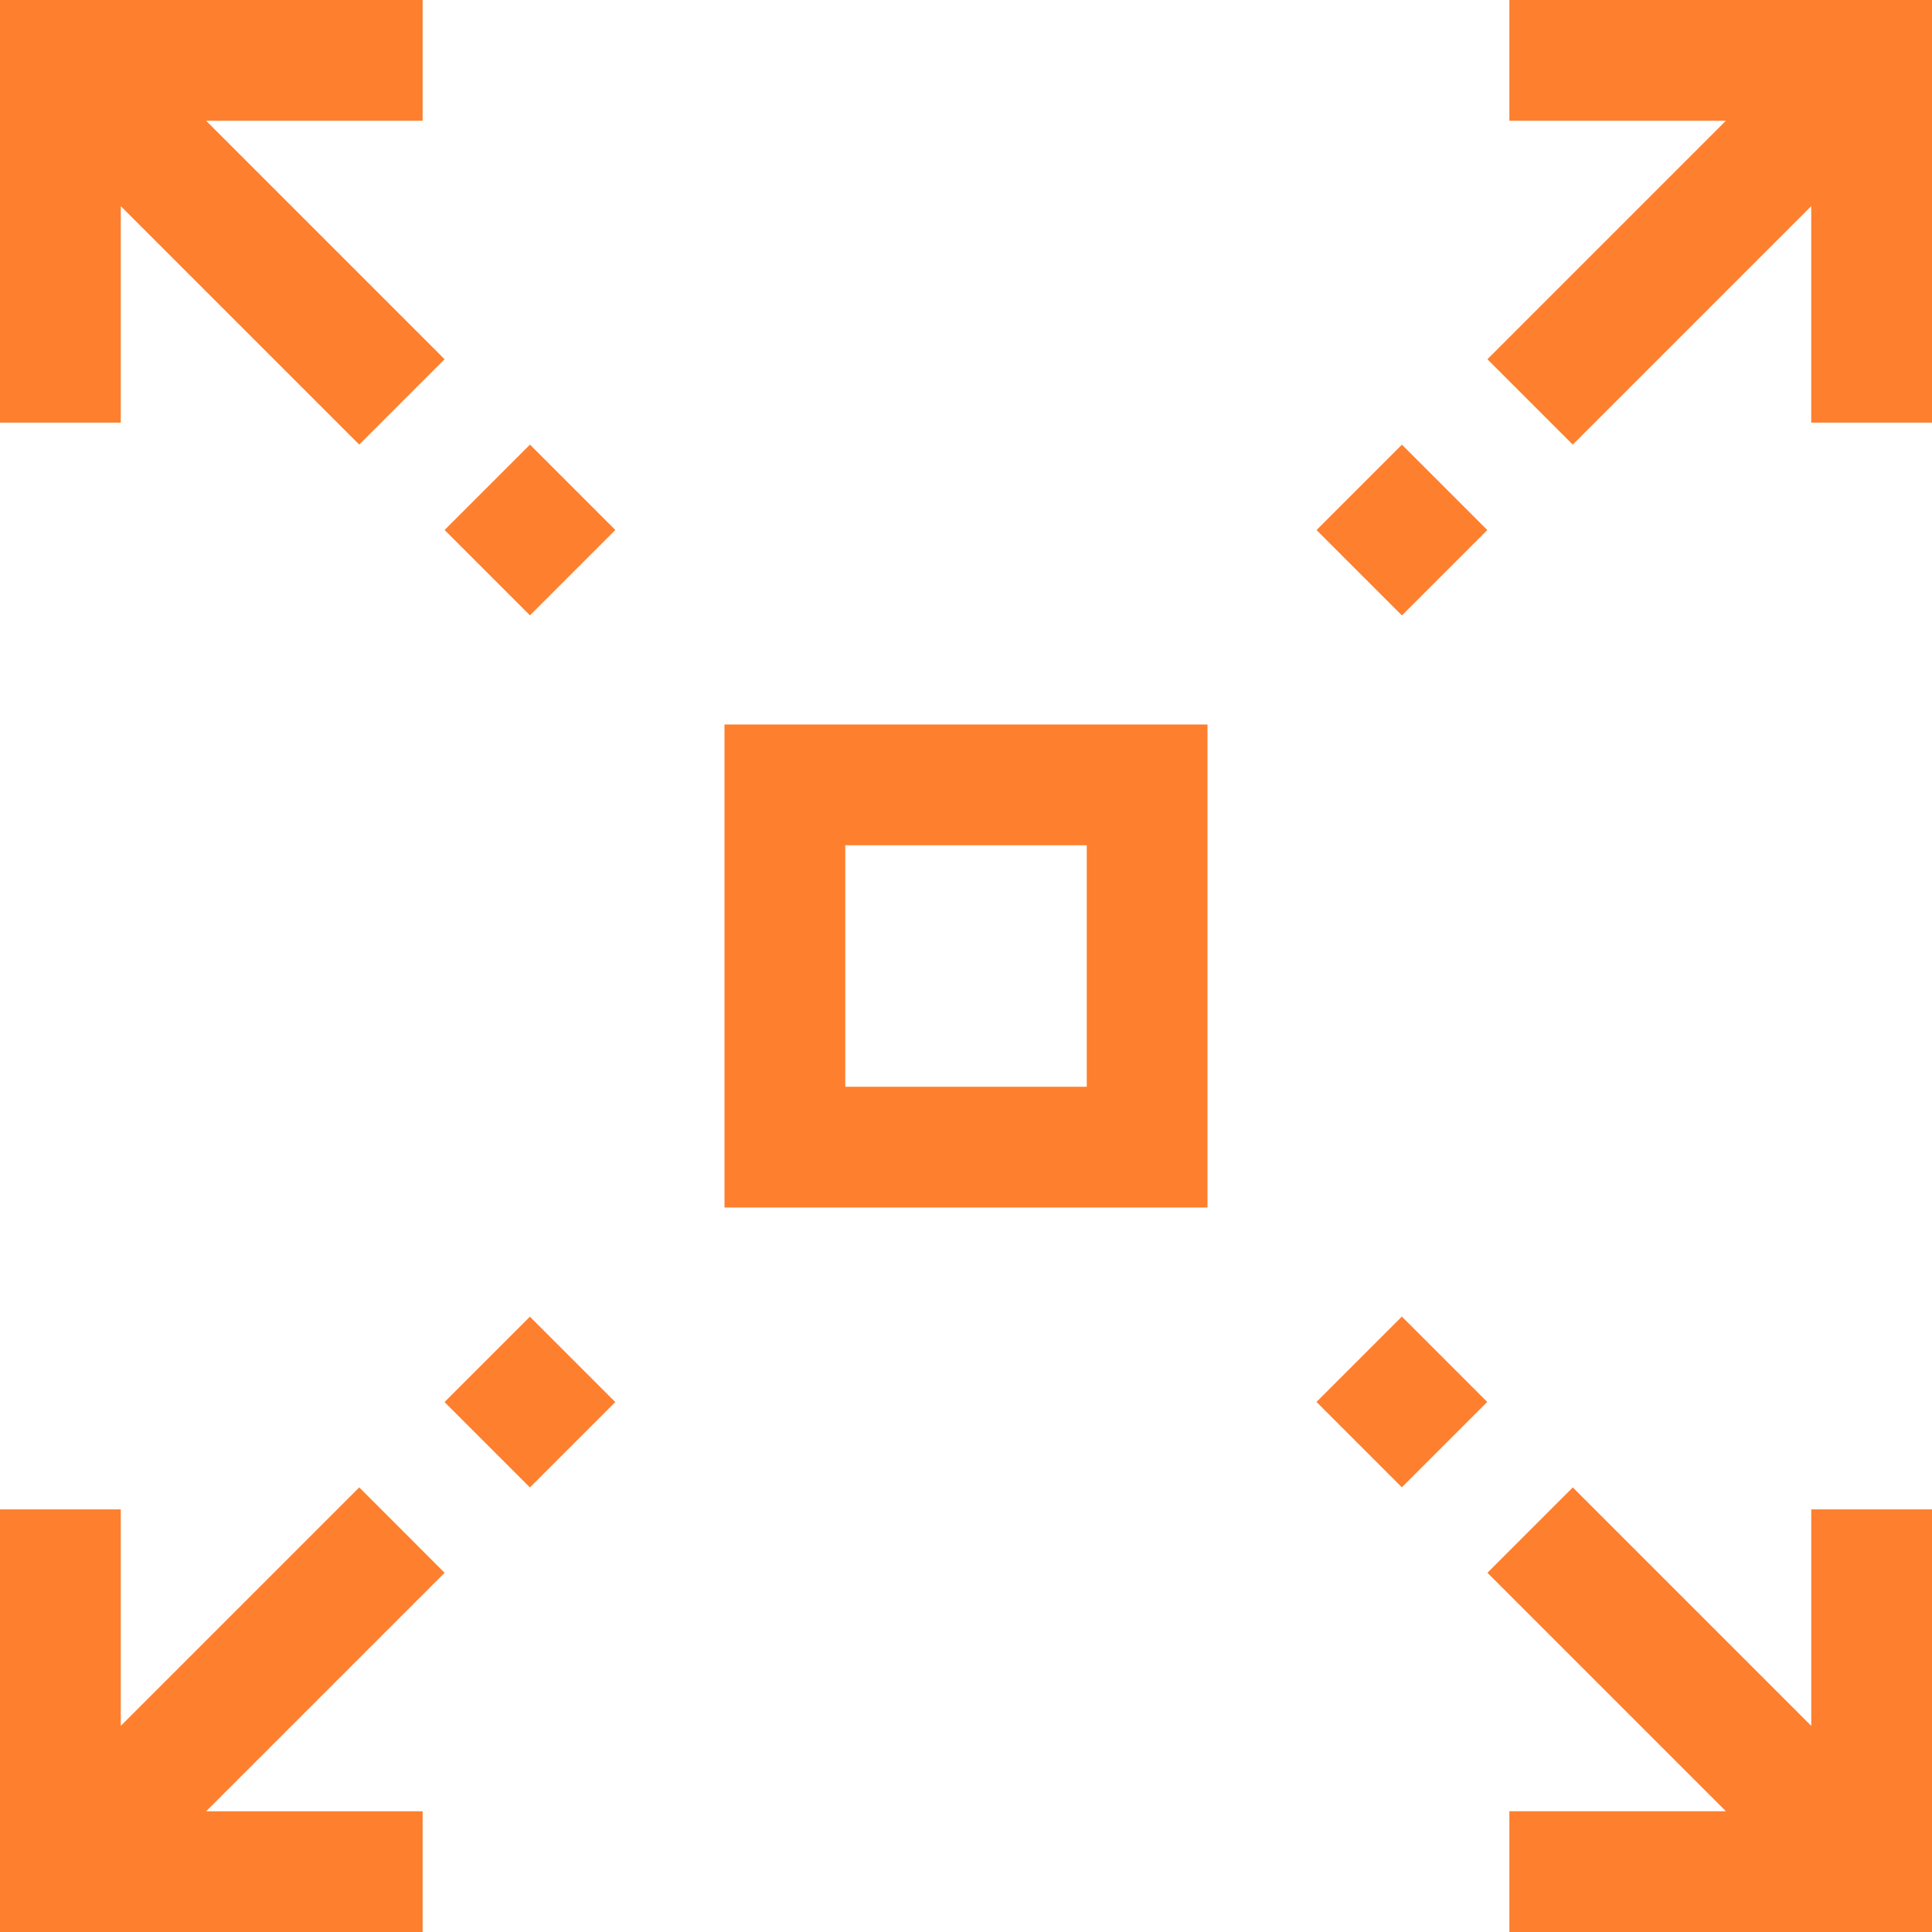
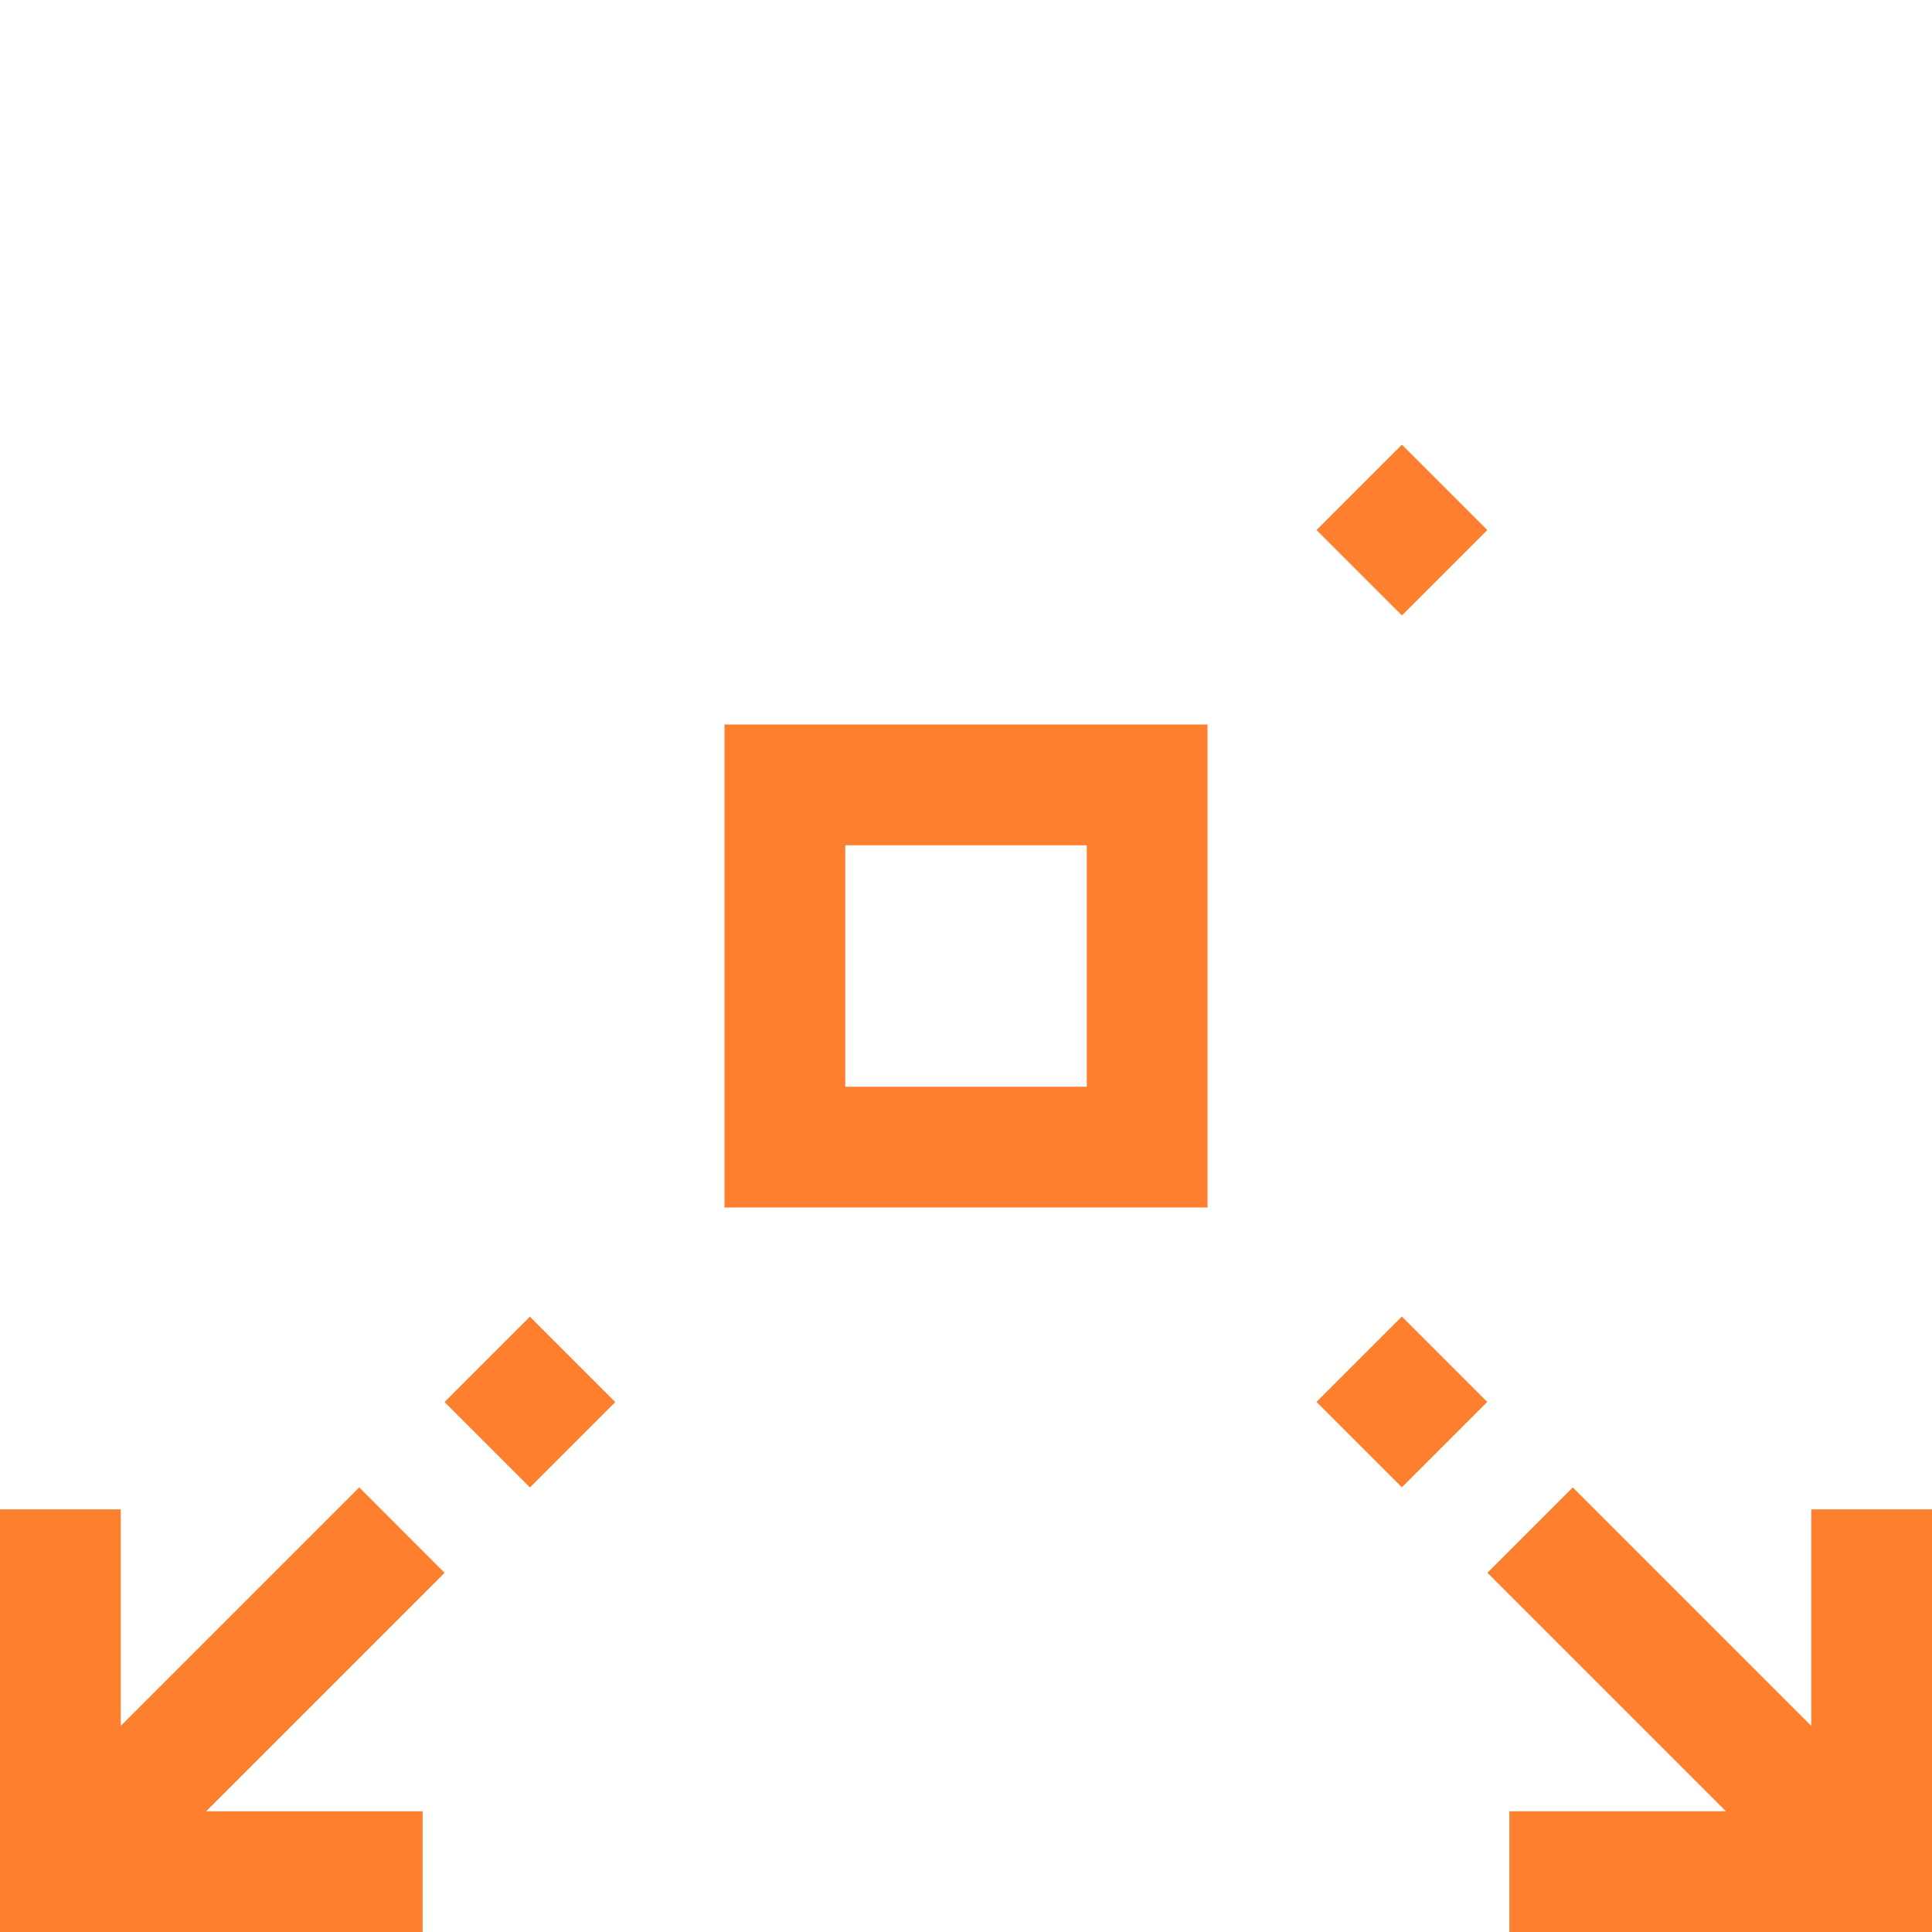
<svg xmlns="http://www.w3.org/2000/svg" width="65" height="65" viewBox="0 0 65 65">
  <defs>
    <clipPath id="clip-path">
      <rect id="Rectangle_3192" data-name="Rectangle 3192" width="65" height="65" transform="translate(449 3567)" fill="#fe7f2d" stroke="#707070" stroke-width="1" />
    </clipPath>
  </defs>
  <g id="css-section5-icon2" transform="translate(-449 -3567)" clip-path="url(#clip-path)">
    <g id="fullscreen" transform="translate(449 3567)">
      <g id="Group_2037" data-name="Group 2037">
        <g id="Group_2036" data-name="Group 2036">
-           <path id="Path_4724" data-name="Path 4724" d="M50.781,0V4.063h7.284l-8.023,8.023,2.872,2.872,8.023-8.023v7.284H65V0Z" fill="#fe7f2d" />
          <path id="Path_4725" data-name="Path 4725" d="M24.375,40.625h16.25V24.375H24.375Zm4.063-12.187h8.125v8.125H28.438Z" fill="#fe7f2d" />
-           <path id="Path_4726" data-name="Path 4726" d="M4.063,6.935l8.023,8.023,2.872-2.872L6.935,4.063h7.284V0H0V14.219H4.063Z" fill="#fe7f2d" />
-           <rect id="Rectangle_3198" data-name="Rectangle 3198" width="4.062" height="4.062" transform="translate(17.83 20.703) rotate(-135)" fill="#fe7f2d" />
          <rect id="Rectangle_3199" data-name="Rectangle 3199" width="4.062" height="4.062" transform="translate(47.166 20.705) rotate(-135)" fill="#fe7f2d" />
          <path id="Path_4727" data-name="Path 4727" d="M12.086,50.042,4.063,58.065V50.781H0V65H14.219V60.938H6.935l8.023-8.023Z" fill="#fe7f2d" />
          <rect id="Rectangle_3200" data-name="Rectangle 3200" width="4.062" height="4.062" transform="translate(17.828 50.043) rotate(-135)" fill="#fe7f2d" />
          <path id="Path_4728" data-name="Path 4728" d="M60.938,58.065l-8.023-8.023-2.872,2.872,8.023,8.023H50.781V65H65V50.781H60.938Z" fill="#fe7f2d" />
          <rect id="Rectangle_3201" data-name="Rectangle 3201" width="4.062" height="4.062" transform="translate(47.164 50.039) rotate(-135)" fill="#fe7f2d" />
        </g>
      </g>
    </g>
  </g>
</svg>